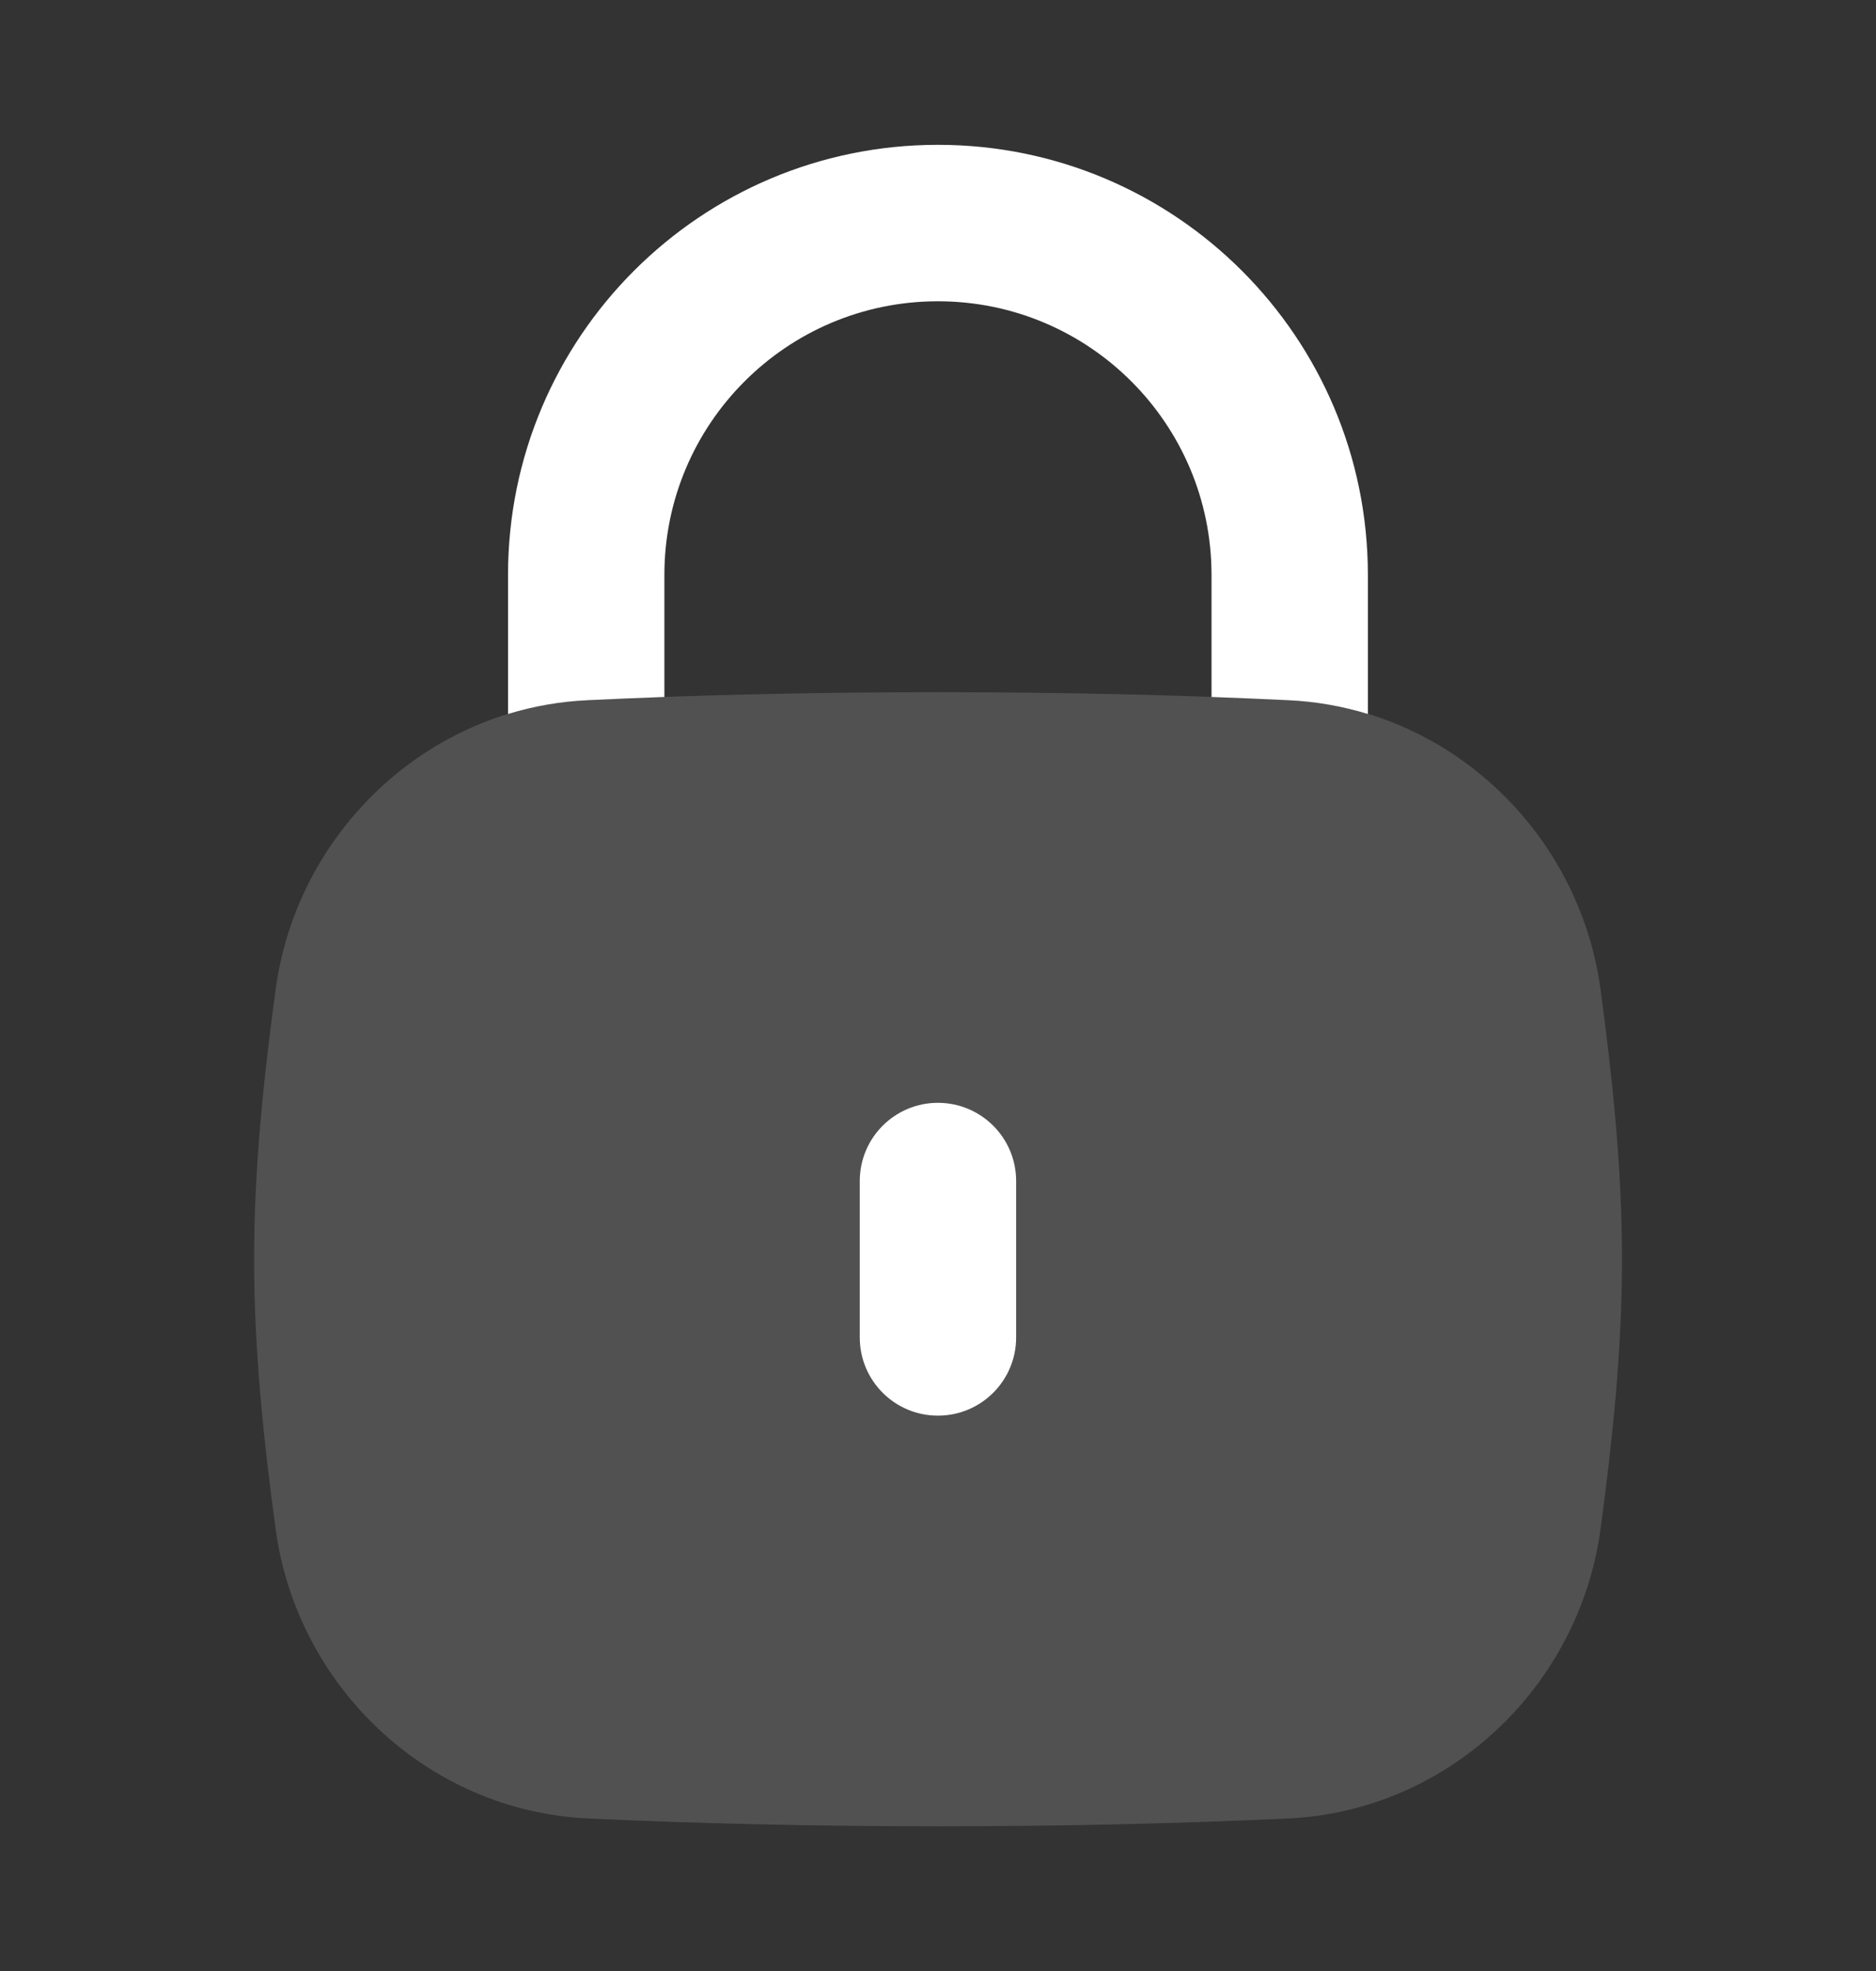
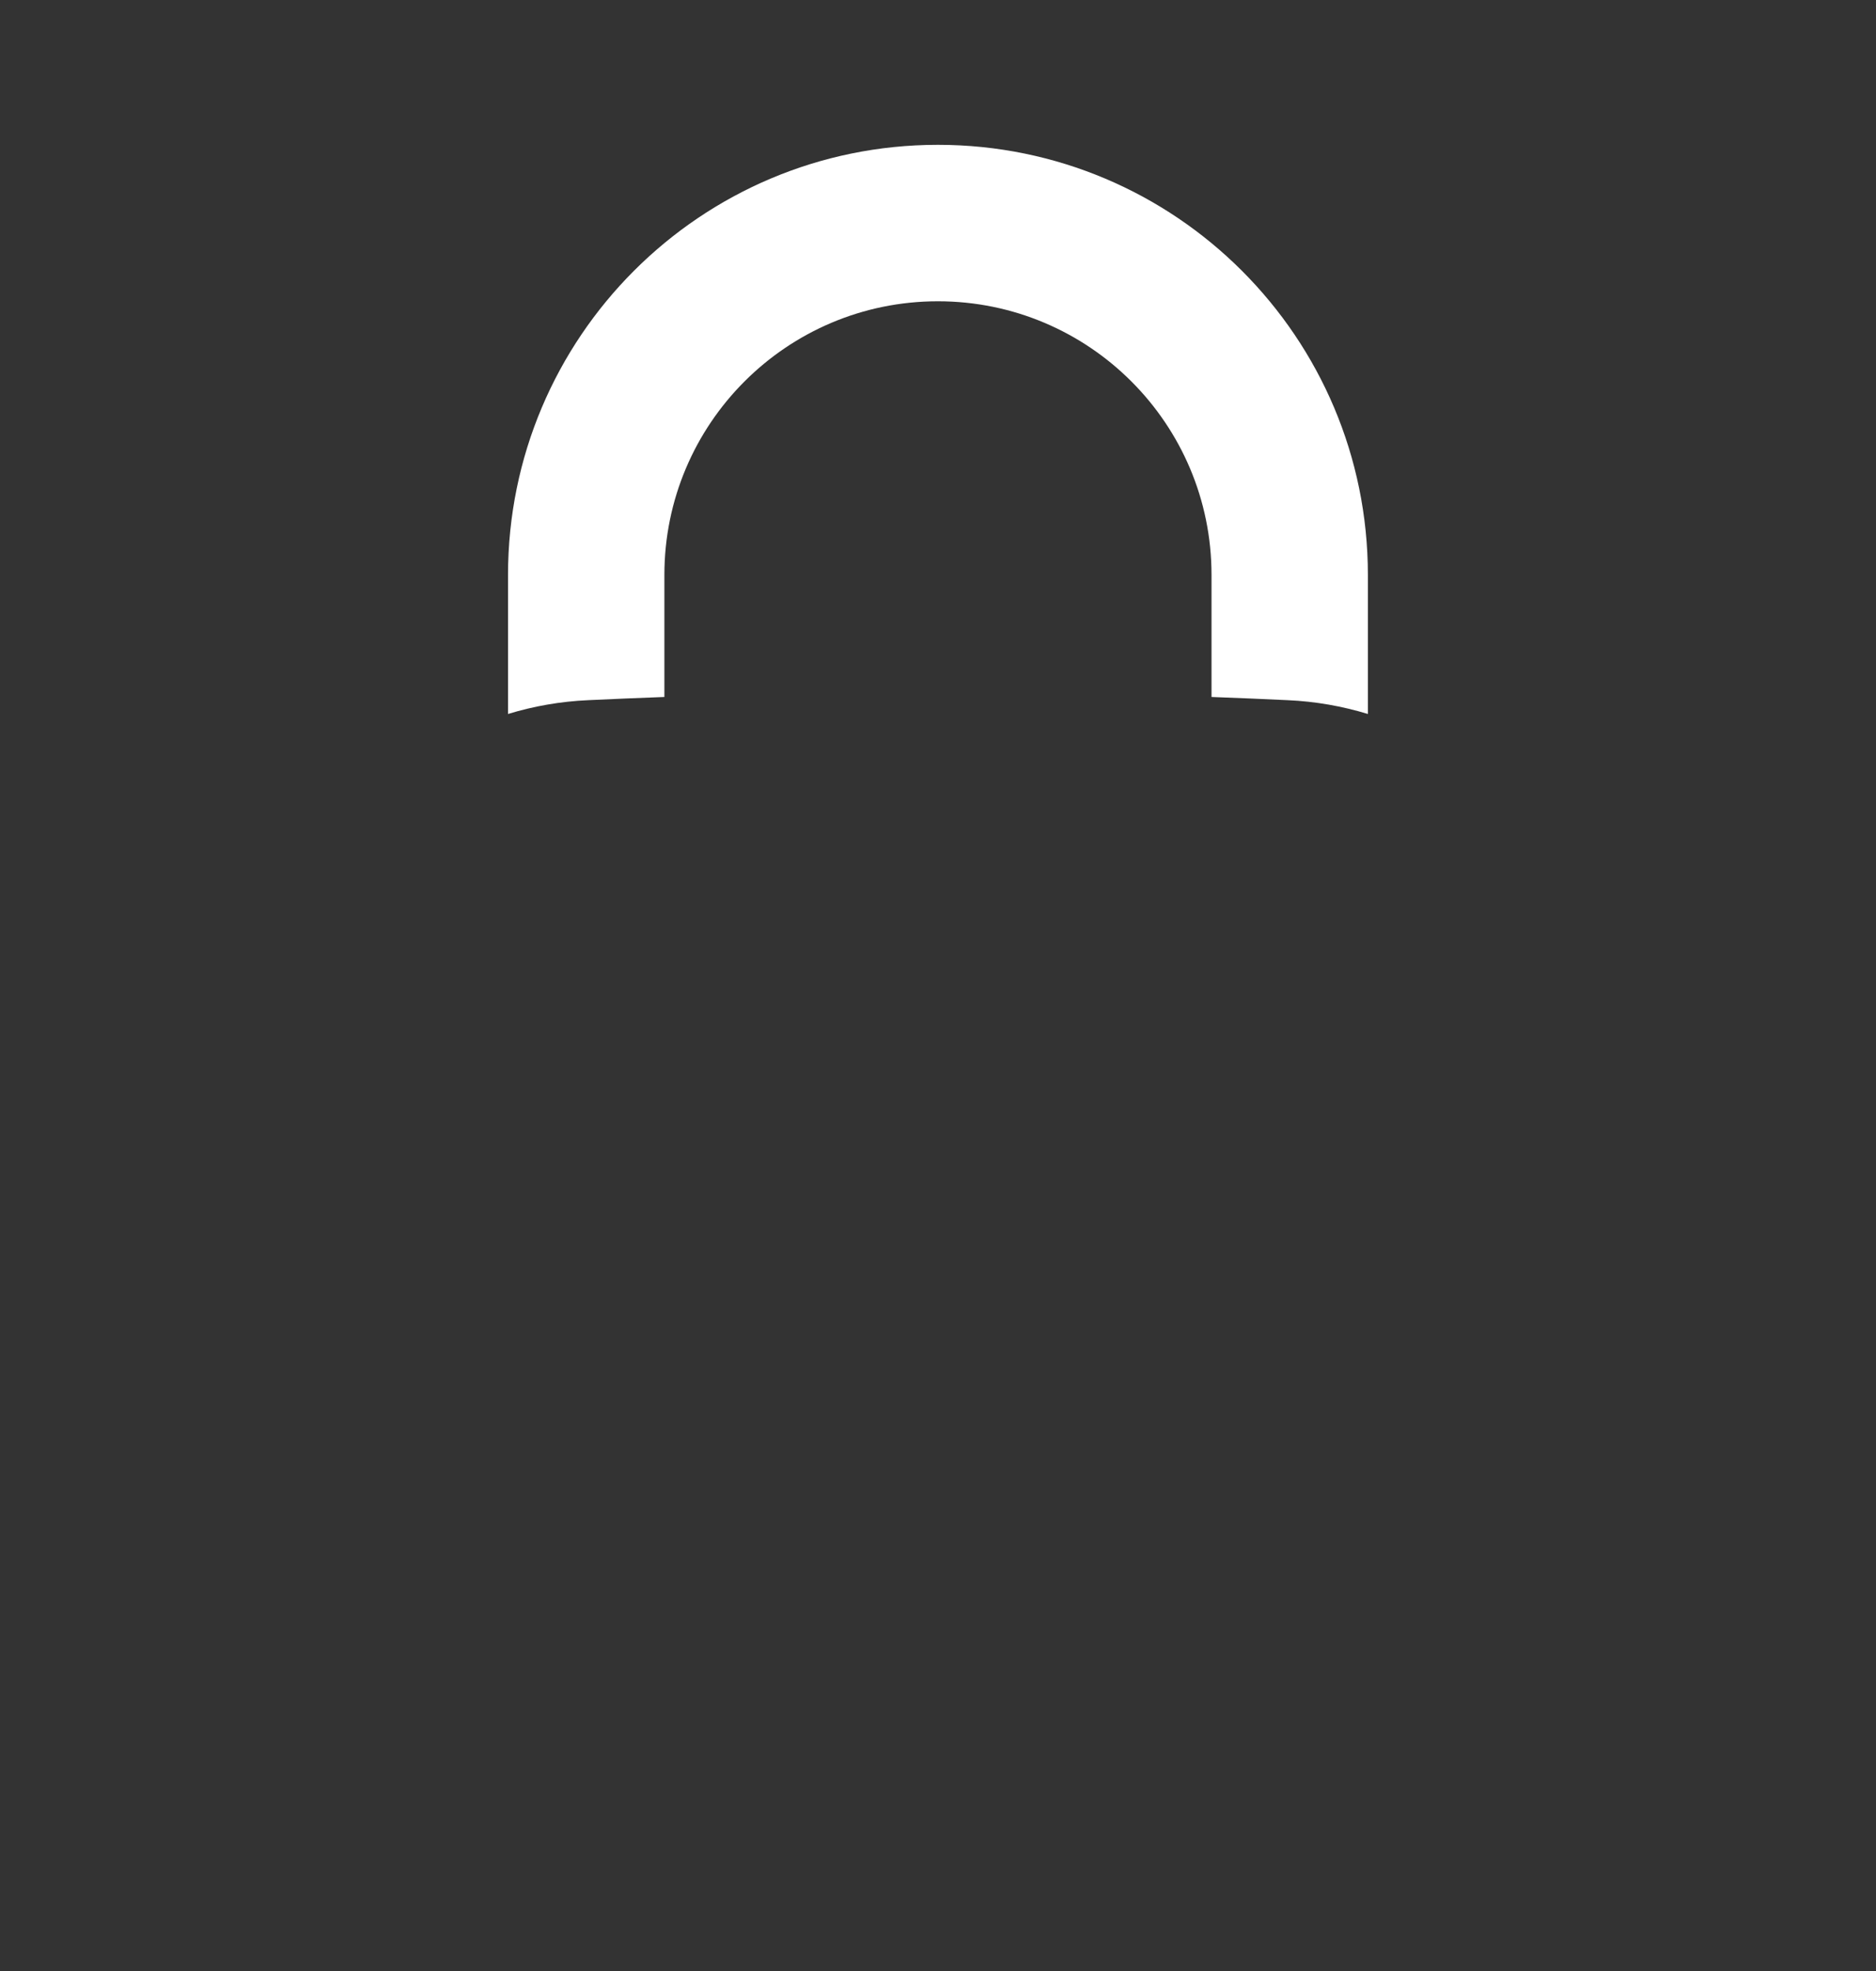
<svg xmlns="http://www.w3.org/2000/svg" width="20" height="21" viewBox="0 0 20 21" fill="none">
  <rect x="0" y="0" width="20" height="21" fill="#333333" stroke="none" />
-   <path opacity="0.15" d="M6.272 7.458C7.462 7.404 8.671 7.375 10.001 7.375C11.331 7.375 12.539 7.404 13.73 7.458C15.445 7.537 16.837 8.865 17.064 10.546C17.187 11.463 17.292 12.427 17.292 13.417C17.292 14.407 17.187 15.37 17.064 16.287C16.837 17.968 15.445 19.296 13.73 19.375C12.539 19.43 11.331 19.458 10.001 19.458C8.671 19.458 7.462 19.43 6.272 19.375C4.557 19.296 3.164 17.968 2.938 16.287C2.814 15.37 2.709 14.407 2.709 13.417C2.709 12.427 2.814 11.463 2.938 10.546C3.164 8.865 4.557 7.537 6.272 7.458Z" fill="white" />
-   <path fill-rule="evenodd" clip-rule="evenodd" d="M9.999 11.75C10.46 11.75 10.833 12.123 10.833 12.583V14.25C10.833 14.71 10.46 15.083 9.999 15.083C9.539 15.083 9.166 14.71 9.166 14.25V12.583C9.166 12.123 9.539 11.75 9.999 11.75Z" fill="white" />
  <path d="M7.083 6.126C7.083 4.515 8.389 3.21 9.999 3.21C11.61 3.21 12.916 4.515 12.916 6.126V7.426C13.188 7.436 13.459 7.447 13.728 7.46C14.024 7.473 14.31 7.524 14.583 7.607V6.126C14.583 3.595 12.531 1.543 9.999 1.543C7.468 1.543 5.416 3.595 5.416 6.126V7.607C5.688 7.524 5.975 7.473 6.27 7.46C6.54 7.447 6.81 7.436 7.083 7.426V6.126Z" fill="white" />
</svg>